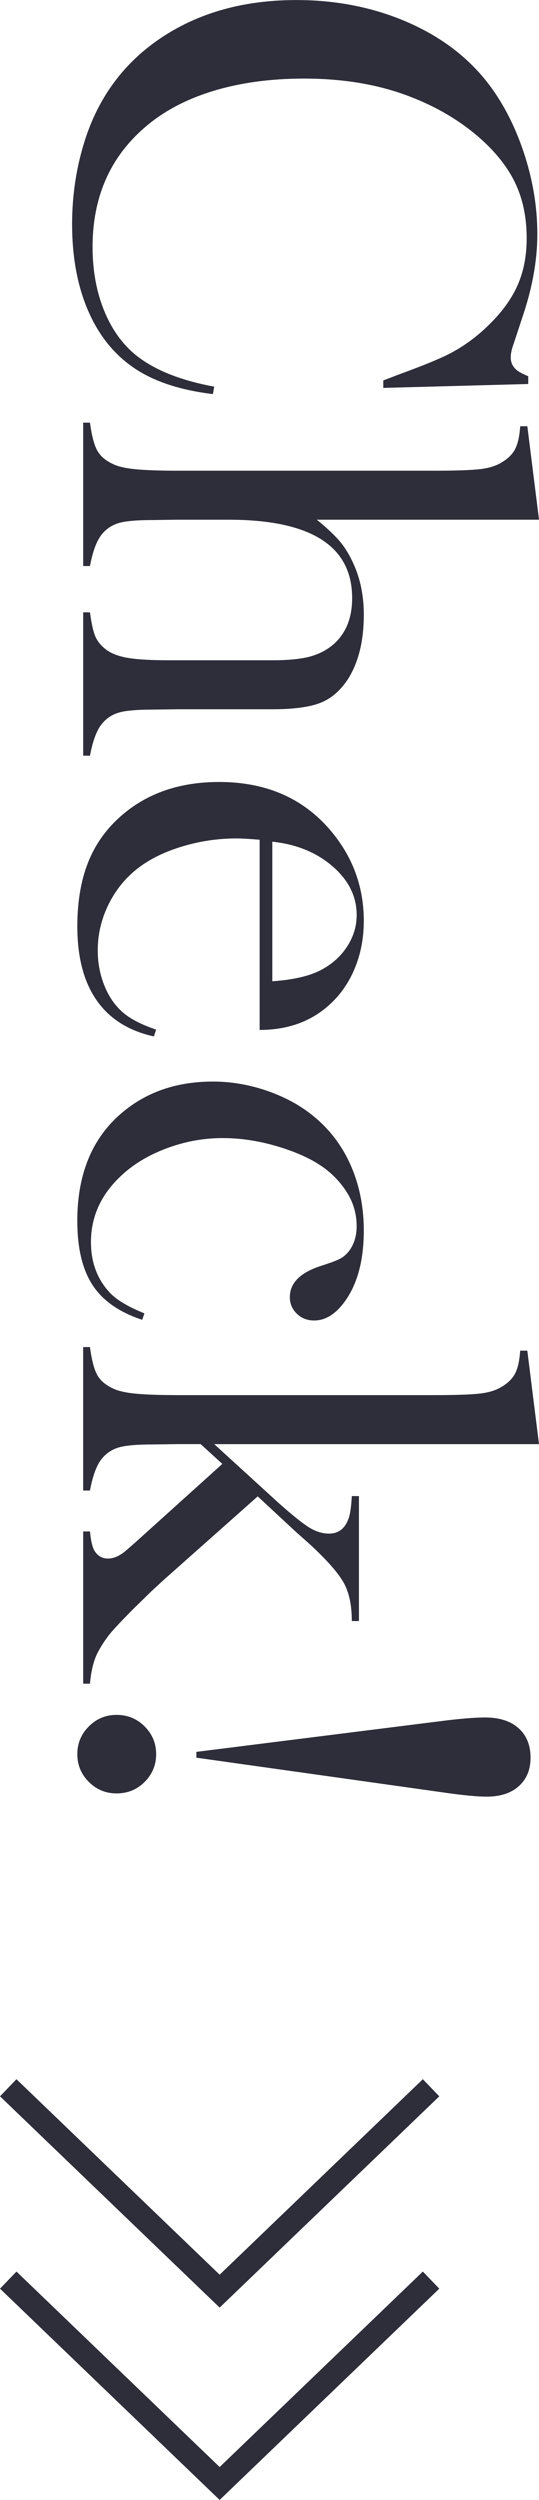
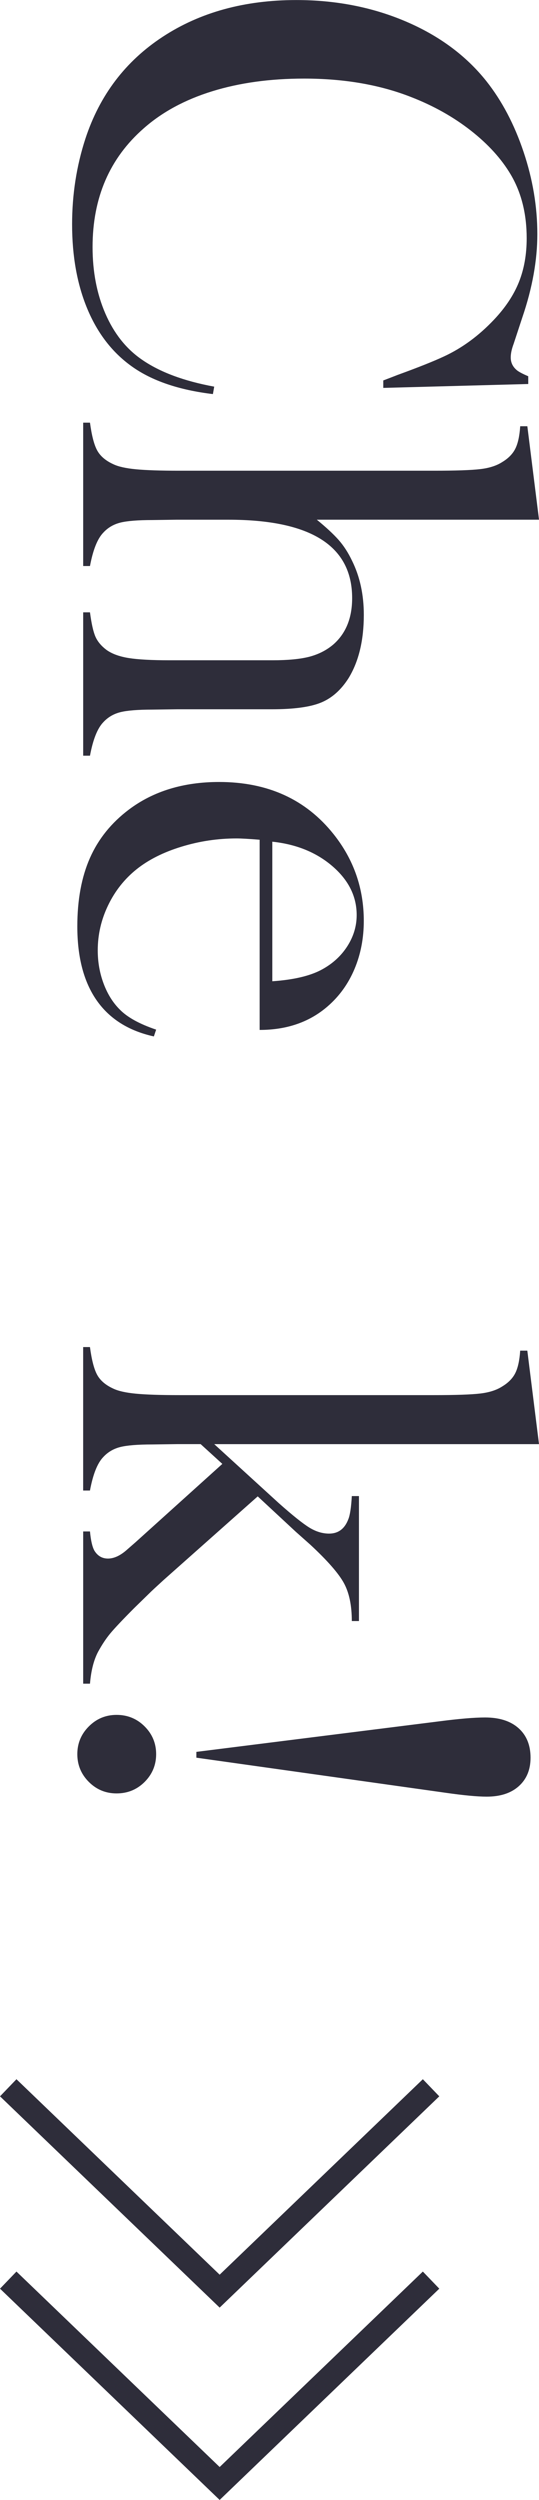
<svg xmlns="http://www.w3.org/2000/svg" id="_イヤー_2" viewBox="0 0 22.713 105.296">
  <defs>
    <style>.cls-1{fill:#2e2d3a;}.cls-2{fill:none;stroke:#2e2d3a;stroke-miterlimit:10;}</style>
  </defs>
  <g id="design">
    <g>
      <g>
        <path class="cls-1" d="M22.262,16.174l-6.111,.164v-.314c.264-.1,.465-.178,.602-.232,.875-.318,1.526-.578,1.955-.779,.766-.355,1.467-.87,2.105-1.545,.483-.51,.834-1.039,1.053-1.586s.328-1.162,.328-1.846c0-1.029-.224-1.923-.67-2.68-.392-.665-.955-1.285-1.688-1.859-.734-.574-1.57-1.043-2.509-1.408-1.322-.52-2.826-.779-4.512-.779-1.431,0-2.721,.178-3.869,.533s-2.11,.875-2.885,1.559c-1.44,1.258-2.16,2.926-2.16,5.004,0,1.039,.18,1.974,.54,2.803,.36,.83,.868,1.473,1.524,1.928,.756,.529,1.777,.912,3.062,1.148l-.055,.314c-1.44-.173-2.584-.564-3.432-1.176-.812-.583-1.431-1.387-1.859-2.412s-.643-2.213-.643-3.562c0-1.258,.187-2.461,.561-3.609,.602-1.832,1.688-3.263,3.261-4.293,1.572-1.029,3.447-1.545,5.626-1.545,1.668,0,3.206,.301,4.614,.902s2.541,1.44,3.397,2.516c.656,.83,1.178,1.821,1.565,2.975,.387,1.152,.581,2.308,.581,3.465,0,1.104-.21,2.27-.629,3.5l-.369,1.121c-.082,.219-.123,.41-.123,.574,0,.229,.096,.415,.287,.561,.091,.064,.241,.142,.451,.232v.328Z" />
        <path class="cls-1" d="M22.713,21.889H13.35c.391,.319,.696,.602,.915,.848,.218,.246,.41,.543,.574,.889,.328,.666,.492,1.422,.492,2.27,0,1.076-.214,1.965-.642,2.666-.319,.502-.708,.846-1.168,1.033-.459,.187-1.149,.279-2.068,.279h-3.988l-1.038,.014c-.619,0-1.072,.037-1.358,.109-.287,.073-.526,.215-.717,.424-.246,.256-.433,.725-.56,1.408h-.287v-6.038h.287c.063,.482,.141,.825,.232,1.03,.091,.204,.246,.389,.464,.553,.228,.163,.537,.277,.929,.341,.391,.063,.969,.095,1.734,.095h4.328c.656,0,1.174-.05,1.557-.149,.383-.101,.715-.269,.997-.505,.537-.464,.806-1.118,.806-1.964,0-2.201-1.739-3.302-5.216-3.302h-2.185l-1.011,.014c-.619,0-1.072,.037-1.359,.109-.287,.073-.525,.214-.716,.423-.246,.255-.433,.724-.56,1.405h-.287v-6.039h.287c.073,.547,.175,.939,.307,1.176,.132,.237,.357,.429,.676,.574,.209,.101,.525,.172,.949,.213s1.035,.061,1.836,.061h10.716c.928,0,1.583-.022,1.966-.068,.382-.045,.691-.146,.928-.301,.255-.154,.437-.342,.546-.561,.109-.219,.178-.533,.205-.943h.301l.492,3.938Z" />
        <path class="cls-1" d="M10.942,35.369c-.447-.036-.771-.055-.971-.055-.793,0-1.568,.116-2.324,.348-.757,.231-1.386,.548-1.887,.947-.511,.409-.912,.915-1.203,1.52-.292,.604-.438,1.237-.438,1.9,0,.49,.082,.956,.246,1.396s.392,.807,.684,1.097c.319,.327,.829,.608,1.531,.845l-.096,.287c-1.066-.236-1.871-.744-2.413-1.523-.542-.779-.813-1.816-.813-3.111,0-1.121,.178-2.082,.533-2.885,.355-.802,.902-1.48,1.641-2.037,1.03-.774,2.297-1.162,3.801-1.162,2.051,0,3.659,.734,4.826,2.201,.848,1.066,1.271,2.283,1.271,3.65,0,.729-.13,1.404-.39,2.023-.26,.62-.636,1.145-1.128,1.572-.766,.666-1.723,.998-2.871,.998v-8.012Zm.533,5.961c.911-.063,1.613-.23,2.105-.503,.446-.245,.8-.571,1.06-.979,.26-.409,.39-.844,.39-1.307,0-.781-.337-1.464-1.012-2.049-.675-.585-1.522-.932-2.543-1.041v5.879Z" />
-         <path class="cls-1" d="M6.088,55.316l-.096,.273c-.966-.318-1.664-.807-2.092-1.463s-.643-1.559-.643-2.707c0-1.841,.547-3.285,1.641-4.334,1.075-1.021,2.434-1.531,4.074-1.531,.802,0,1.595,.142,2.379,.424,.784,.283,1.454,.67,2.01,1.162,.638,.557,1.125,1.238,1.463,2.045,.337,.807,.506,1.688,.506,2.645,0,1.322-.296,2.356-.889,3.104-.365,.456-.766,.684-1.203,.684-.292,0-.536-.096-.731-.287-.196-.191-.294-.424-.294-.697,0-.592,.433-1.029,1.299-1.312,.401-.127,.674-.229,.82-.307,.146-.077,.273-.188,.383-.334,.209-.281,.314-.627,.314-1.036,0-.537-.15-1.032-.451-1.486-.265-.4-.595-.739-.991-1.017s-.896-.521-1.497-.729c-.921-.318-1.823-.478-2.707-.478-.812,0-1.604,.146-2.379,.438-.775,.291-1.422,.687-1.941,1.188-.82,.781-1.23,1.701-1.23,2.756,0,.873,.278,1.597,.834,2.17,.291,.291,.766,.568,1.422,.832Z" />
        <path class="cls-1" d="M9.028,60.826l2.721,2.485c.574,.51,1,.851,1.278,1.024,.278,.173,.558,.259,.841,.259,.386,0,.656-.201,.809-.604,.072-.174,.122-.5,.148-.977h.301v5.264h-.301c0-.663-.113-1.2-.339-1.609-.226-.408-.696-.945-1.411-1.608l-.615-.547-1.6-1.487-3.965,3.522c-.319,.291-.524,.481-.615,.573l-.629,.614c-.489,.491-.824,.847-1.004,1.064-.181,.219-.353,.479-.516,.778-.181,.346-.294,.792-.339,1.338h-.287v-6.412h.287c.036,.387,.099,.658,.189,.814,.136,.219,.326,.328,.569,.328,.262,0,.538-.132,.827-.396l.328-.286,3.664-3.305-.914-.833h-.995l-1.037,.014c-.619,0-1.071,.037-1.357,.109-.286,.073-.525,.215-.716,.424-.246,.256-.432,.725-.559,1.408h-.287v-6.043h.287c.073,.547,.175,.939,.307,1.176,.132,.237,.357,.429,.676,.574,.209,.101,.525,.172,.949,.213s1.035,.061,1.836,.061h10.716c.928,0,1.583-.022,1.966-.068,.382-.045,.691-.146,.928-.301,.255-.154,.437-.342,.546-.561,.109-.219,.178-.533,.205-.943h.301l.492,3.938H9.028Z" />
        <path class="cls-1" d="M6.58,73.883c0,.456-.162,.846-.485,1.17-.324,.323-.718,.484-1.183,.484-.456,0-.846-.161-1.169-.484-.323-.324-.485-.714-.485-1.17,0-.455,.162-.845,.485-1.168,.323-.324,.713-.486,1.169-.486,.465,0,.859,.162,1.183,.486,.323,.323,.485,.713,.485,1.168Zm1.695,.15v-.246l10.223-1.285c.839-.109,1.487-.164,1.943-.164,.602,0,1.072,.15,1.41,.451,.337,.301,.506,.716,.506,1.244,0,.502-.164,.9-.493,1.197-.329,.296-.78,.443-1.355,.443-.401,0-.98-.055-1.738-.164l-10.497-1.477Z" />
      </g>
      <g>
        <polyline class="cls-2" points=".347 87.935 9.256 96.501 18.165 87.935" />
        <polyline class="cls-2" points=".347 96.036 9.256 104.602 18.165 96.036" />
      </g>
    </g>
  </g>
</svg>